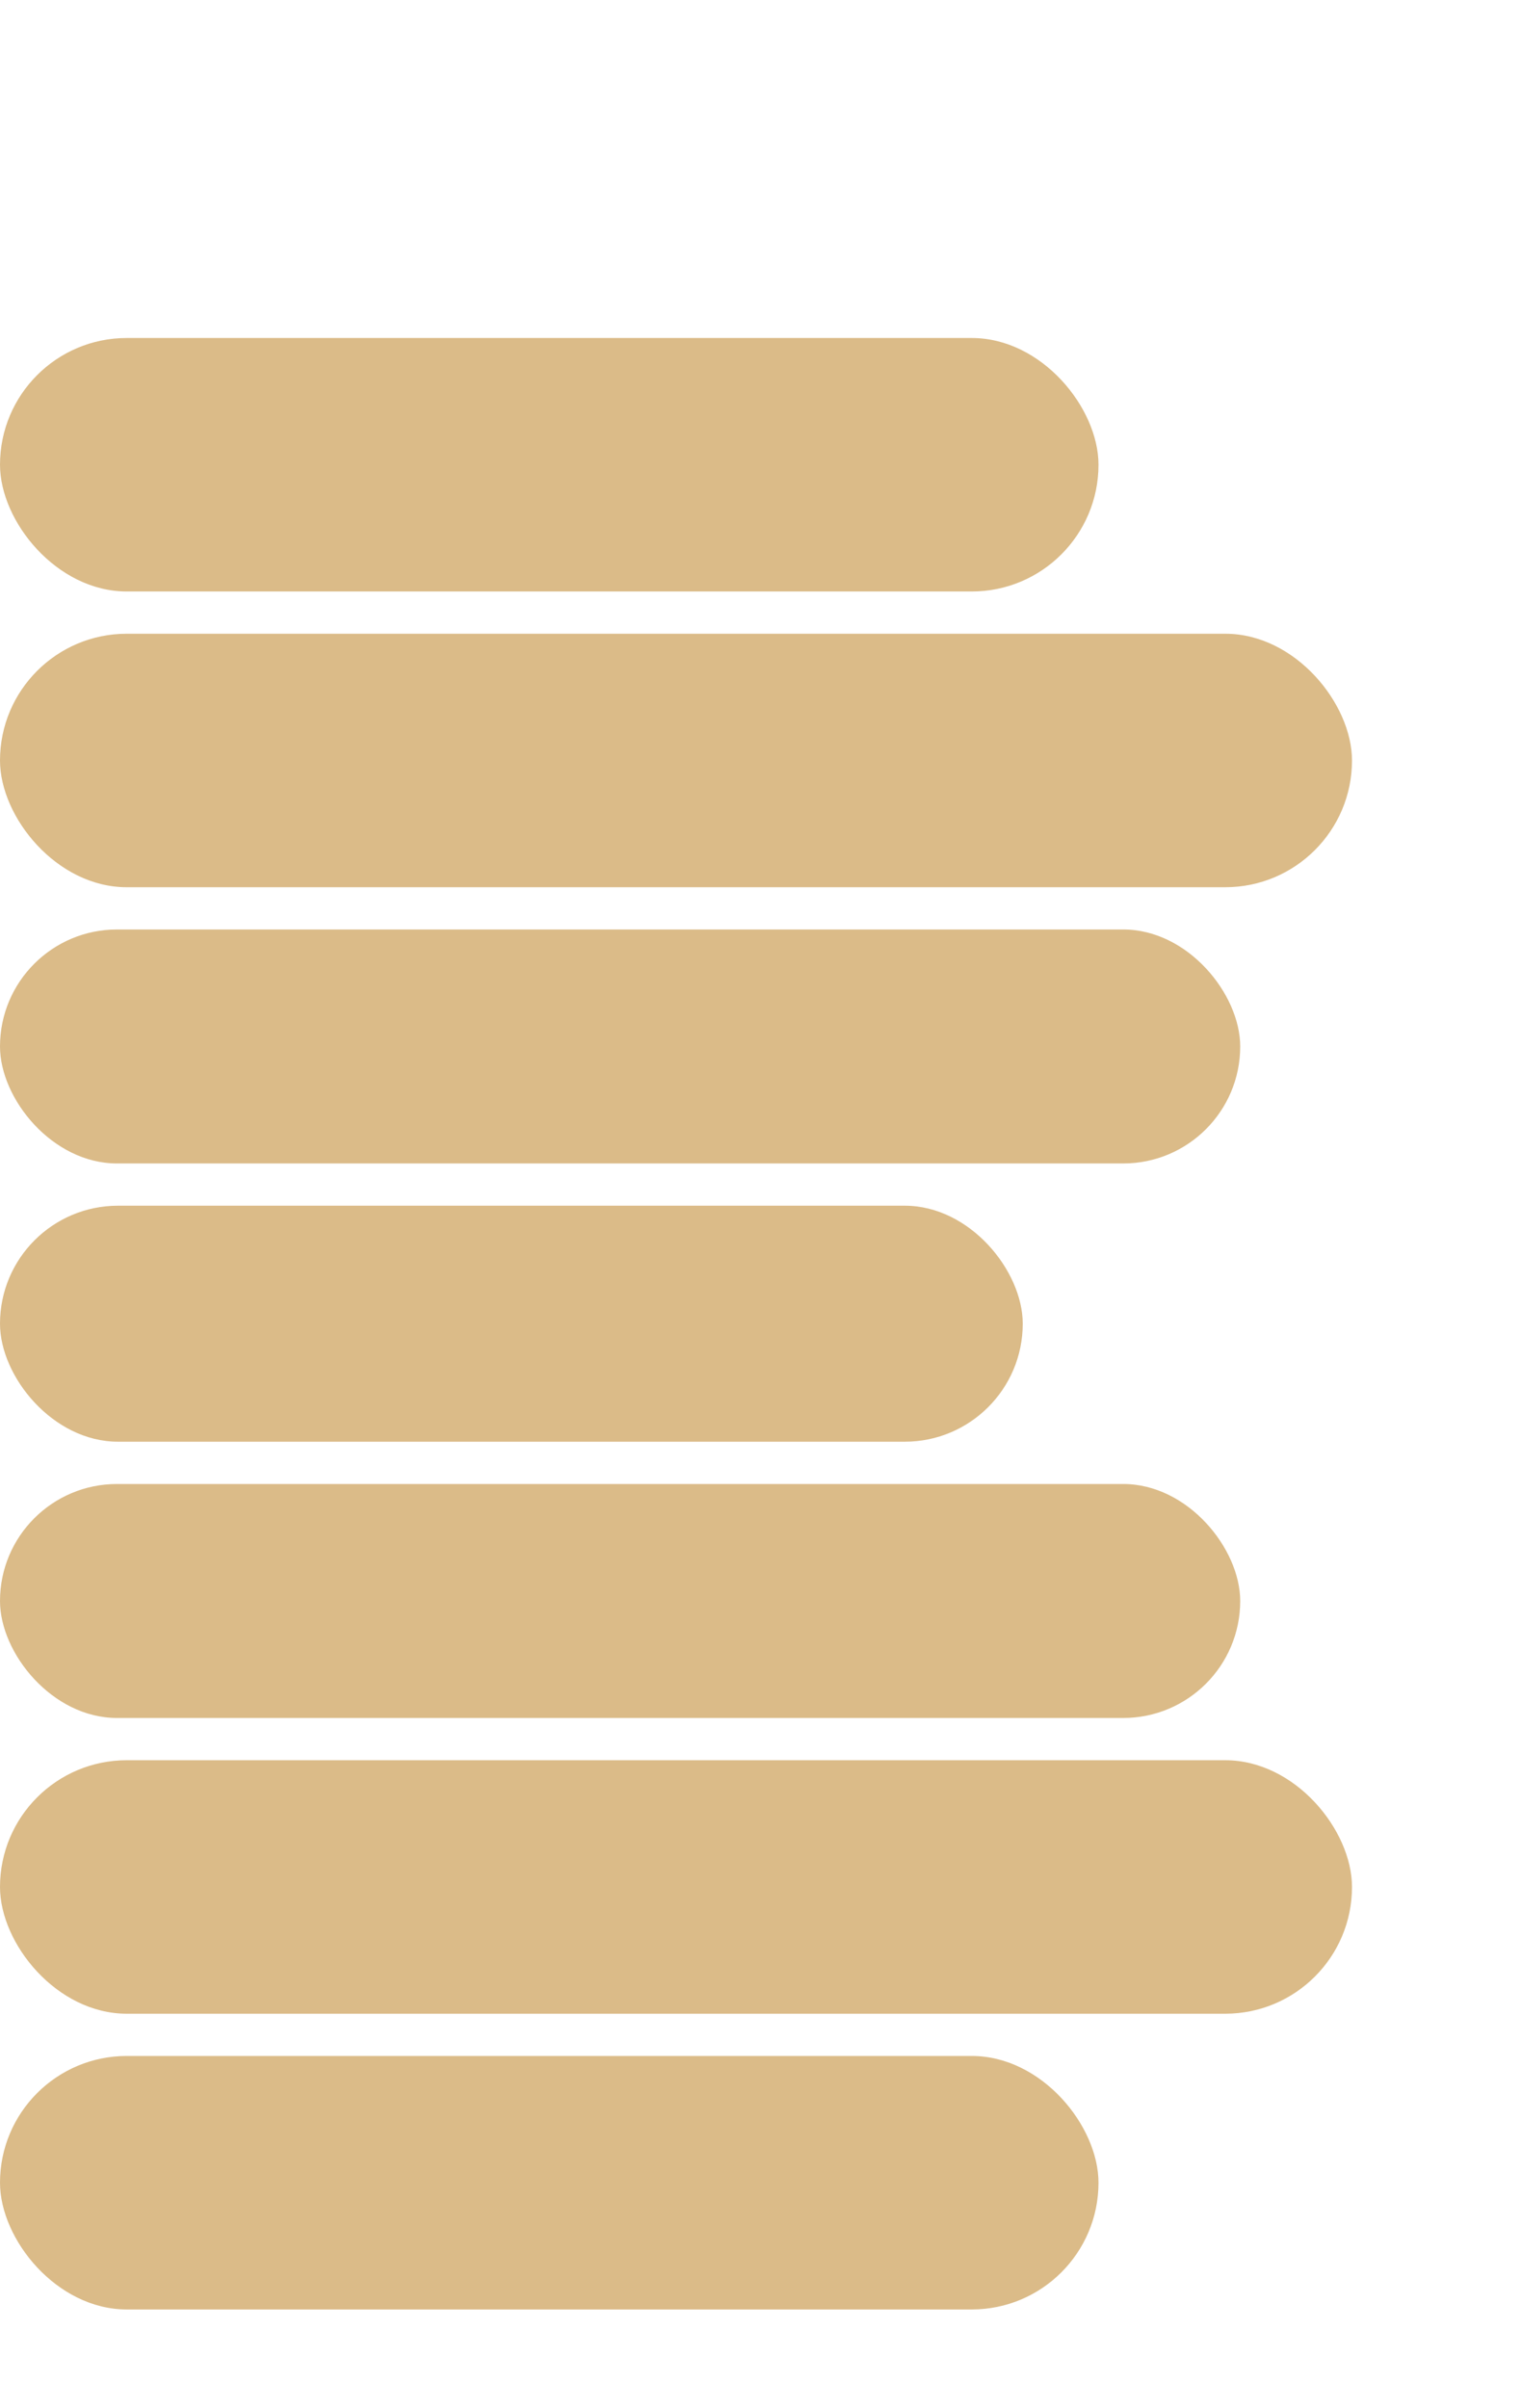
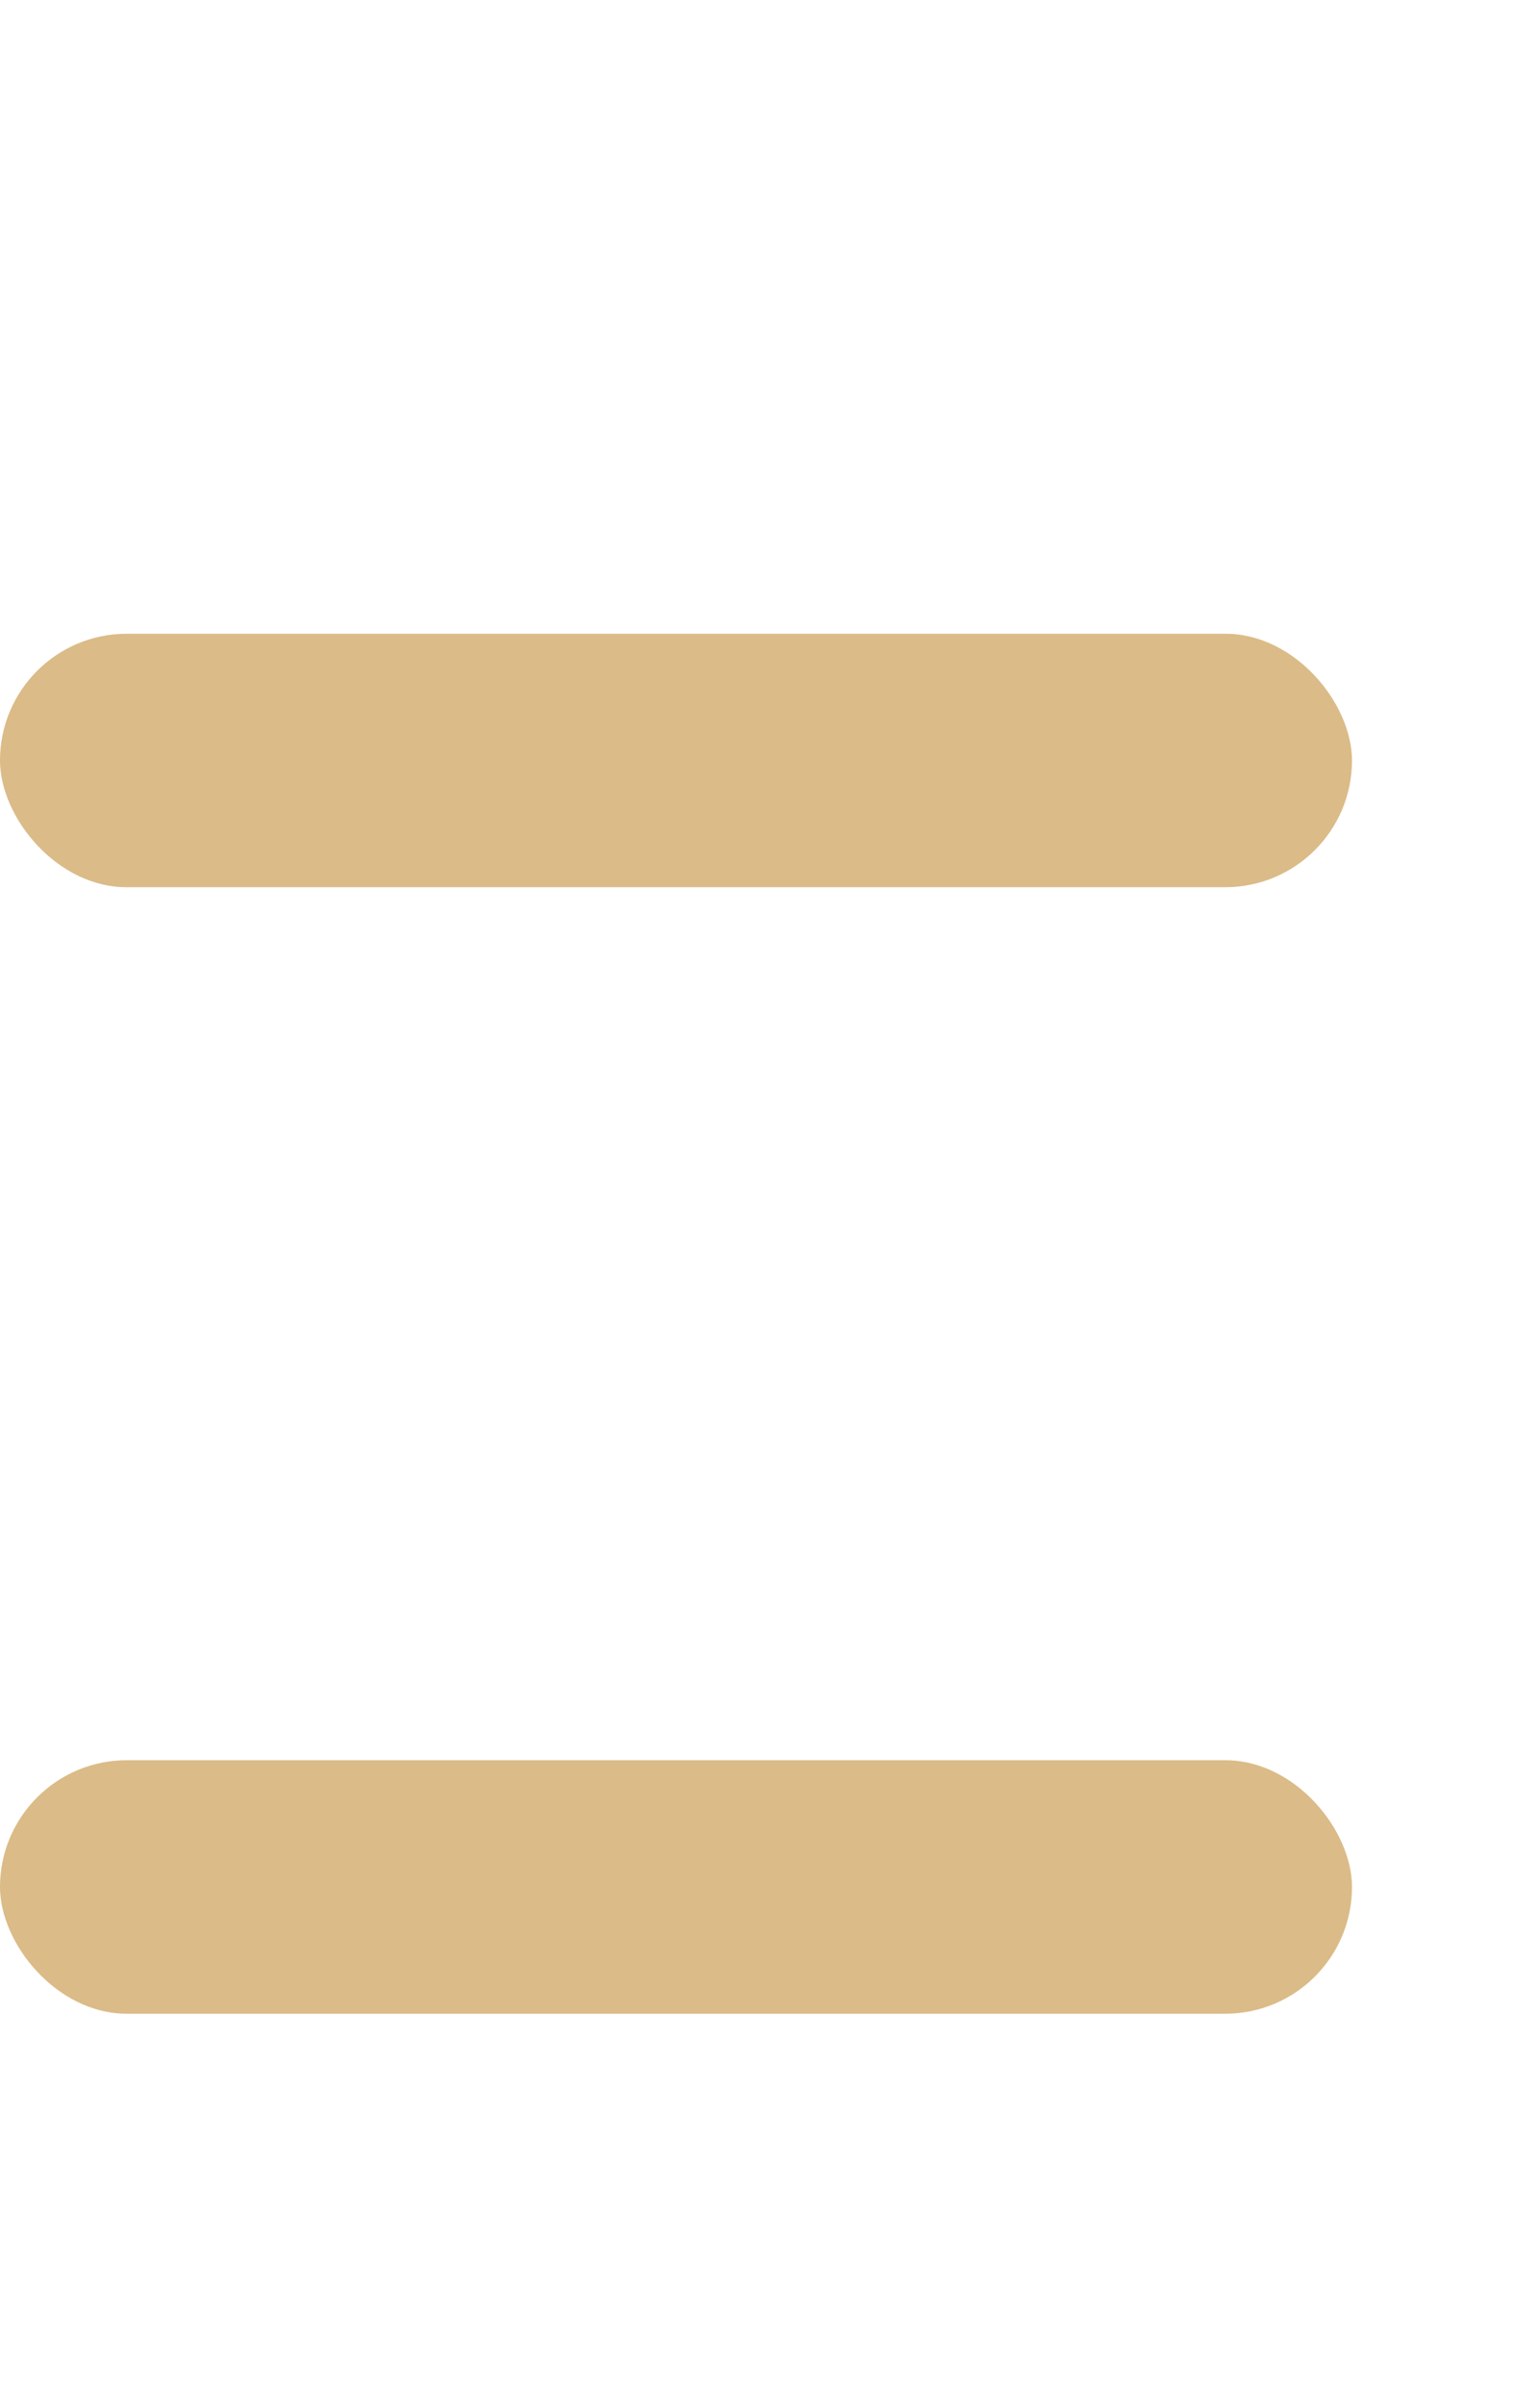
<svg xmlns="http://www.w3.org/2000/svg" version="1.1" width="36" height="57">
  <svg width="36" height="57" viewBox="0 0 36 57" fill="none">
-     <rect y="8" width="26" height="6" rx="3" fill="#DBBB88" />
    <rect y="15" width="32" height="6" rx="3" fill="#DBBB88" />
-     <rect y="22" width="29.354" height="5.538" rx="2.769" fill="#DBBB88" />
-     <rect y="28.538" width="24.207" height="5.586" rx="2.793" fill="#DBBB88" />
-     <rect y="35.125" width="29.354" height="5.538" rx="2.769" fill="#DBBB88" />
    <rect y="41.663" width="32" height="6" rx="3" fill="#DBBB88" />
-     <rect y="48.663" width="26" height="6" rx="3" fill="#DBBB88" />
  </svg>
  <style>@media (prefers-color-scheme: light) { :root { filter: none; } }
</style>
</svg>